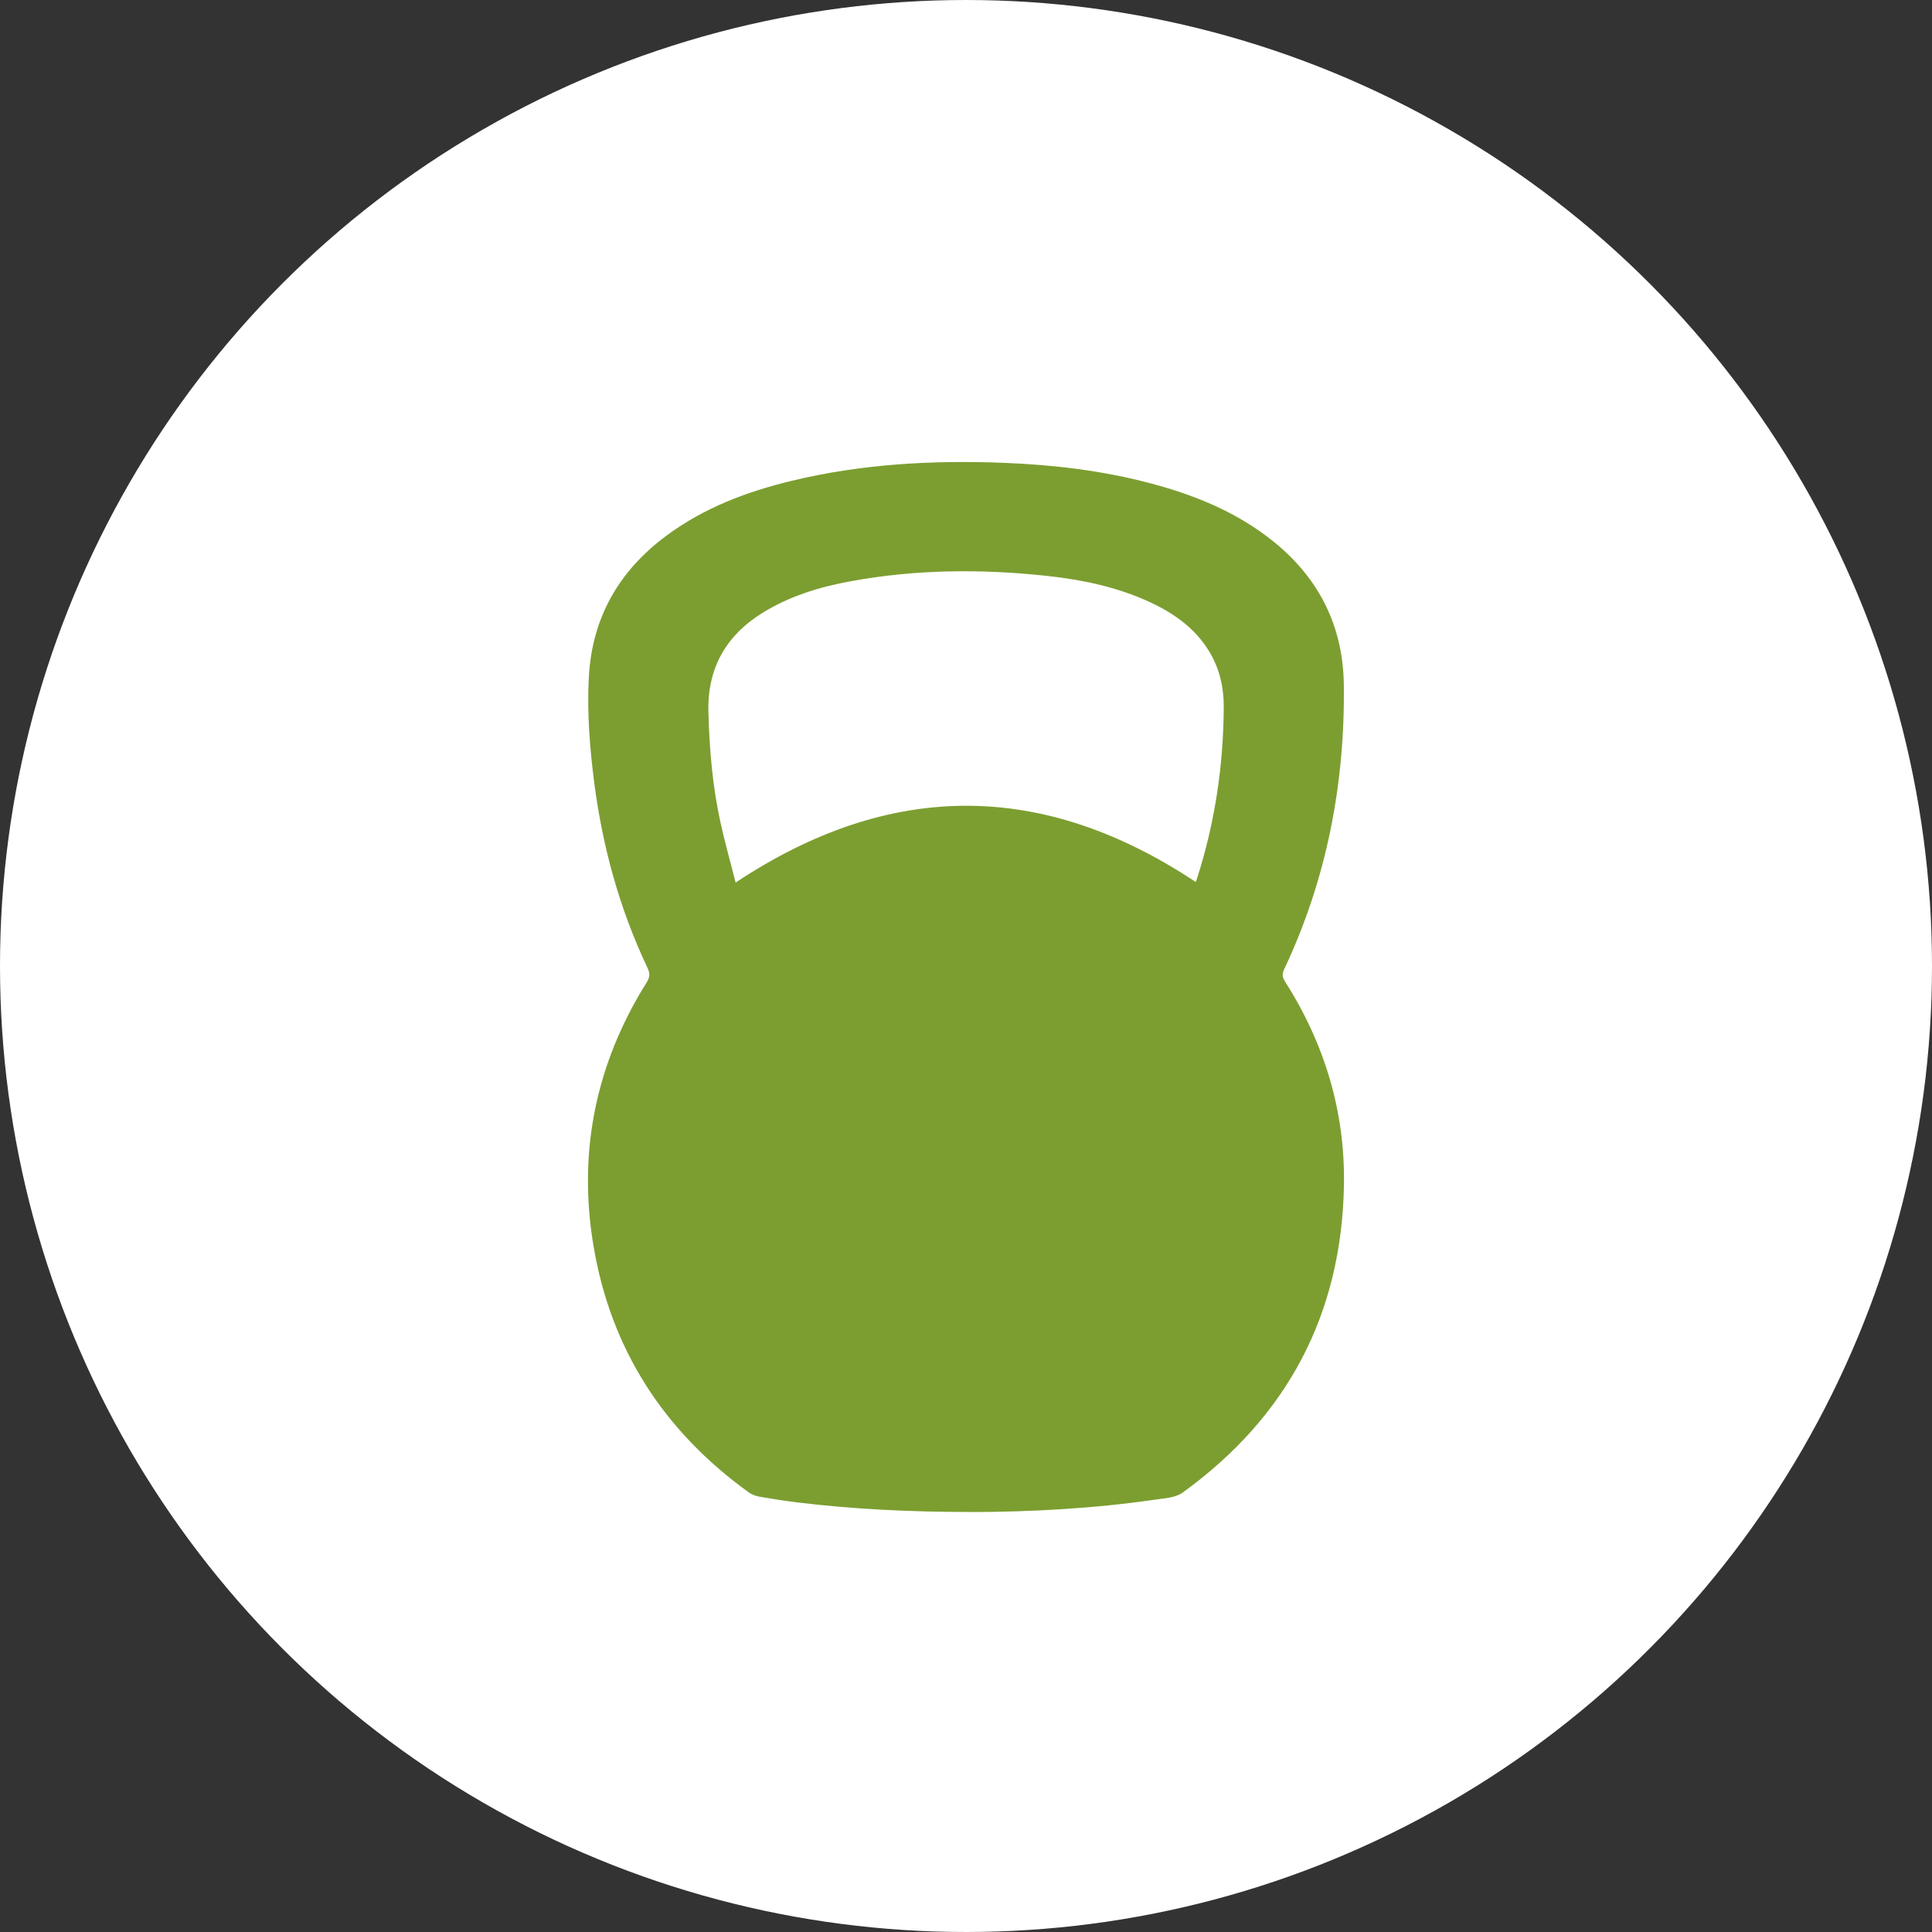
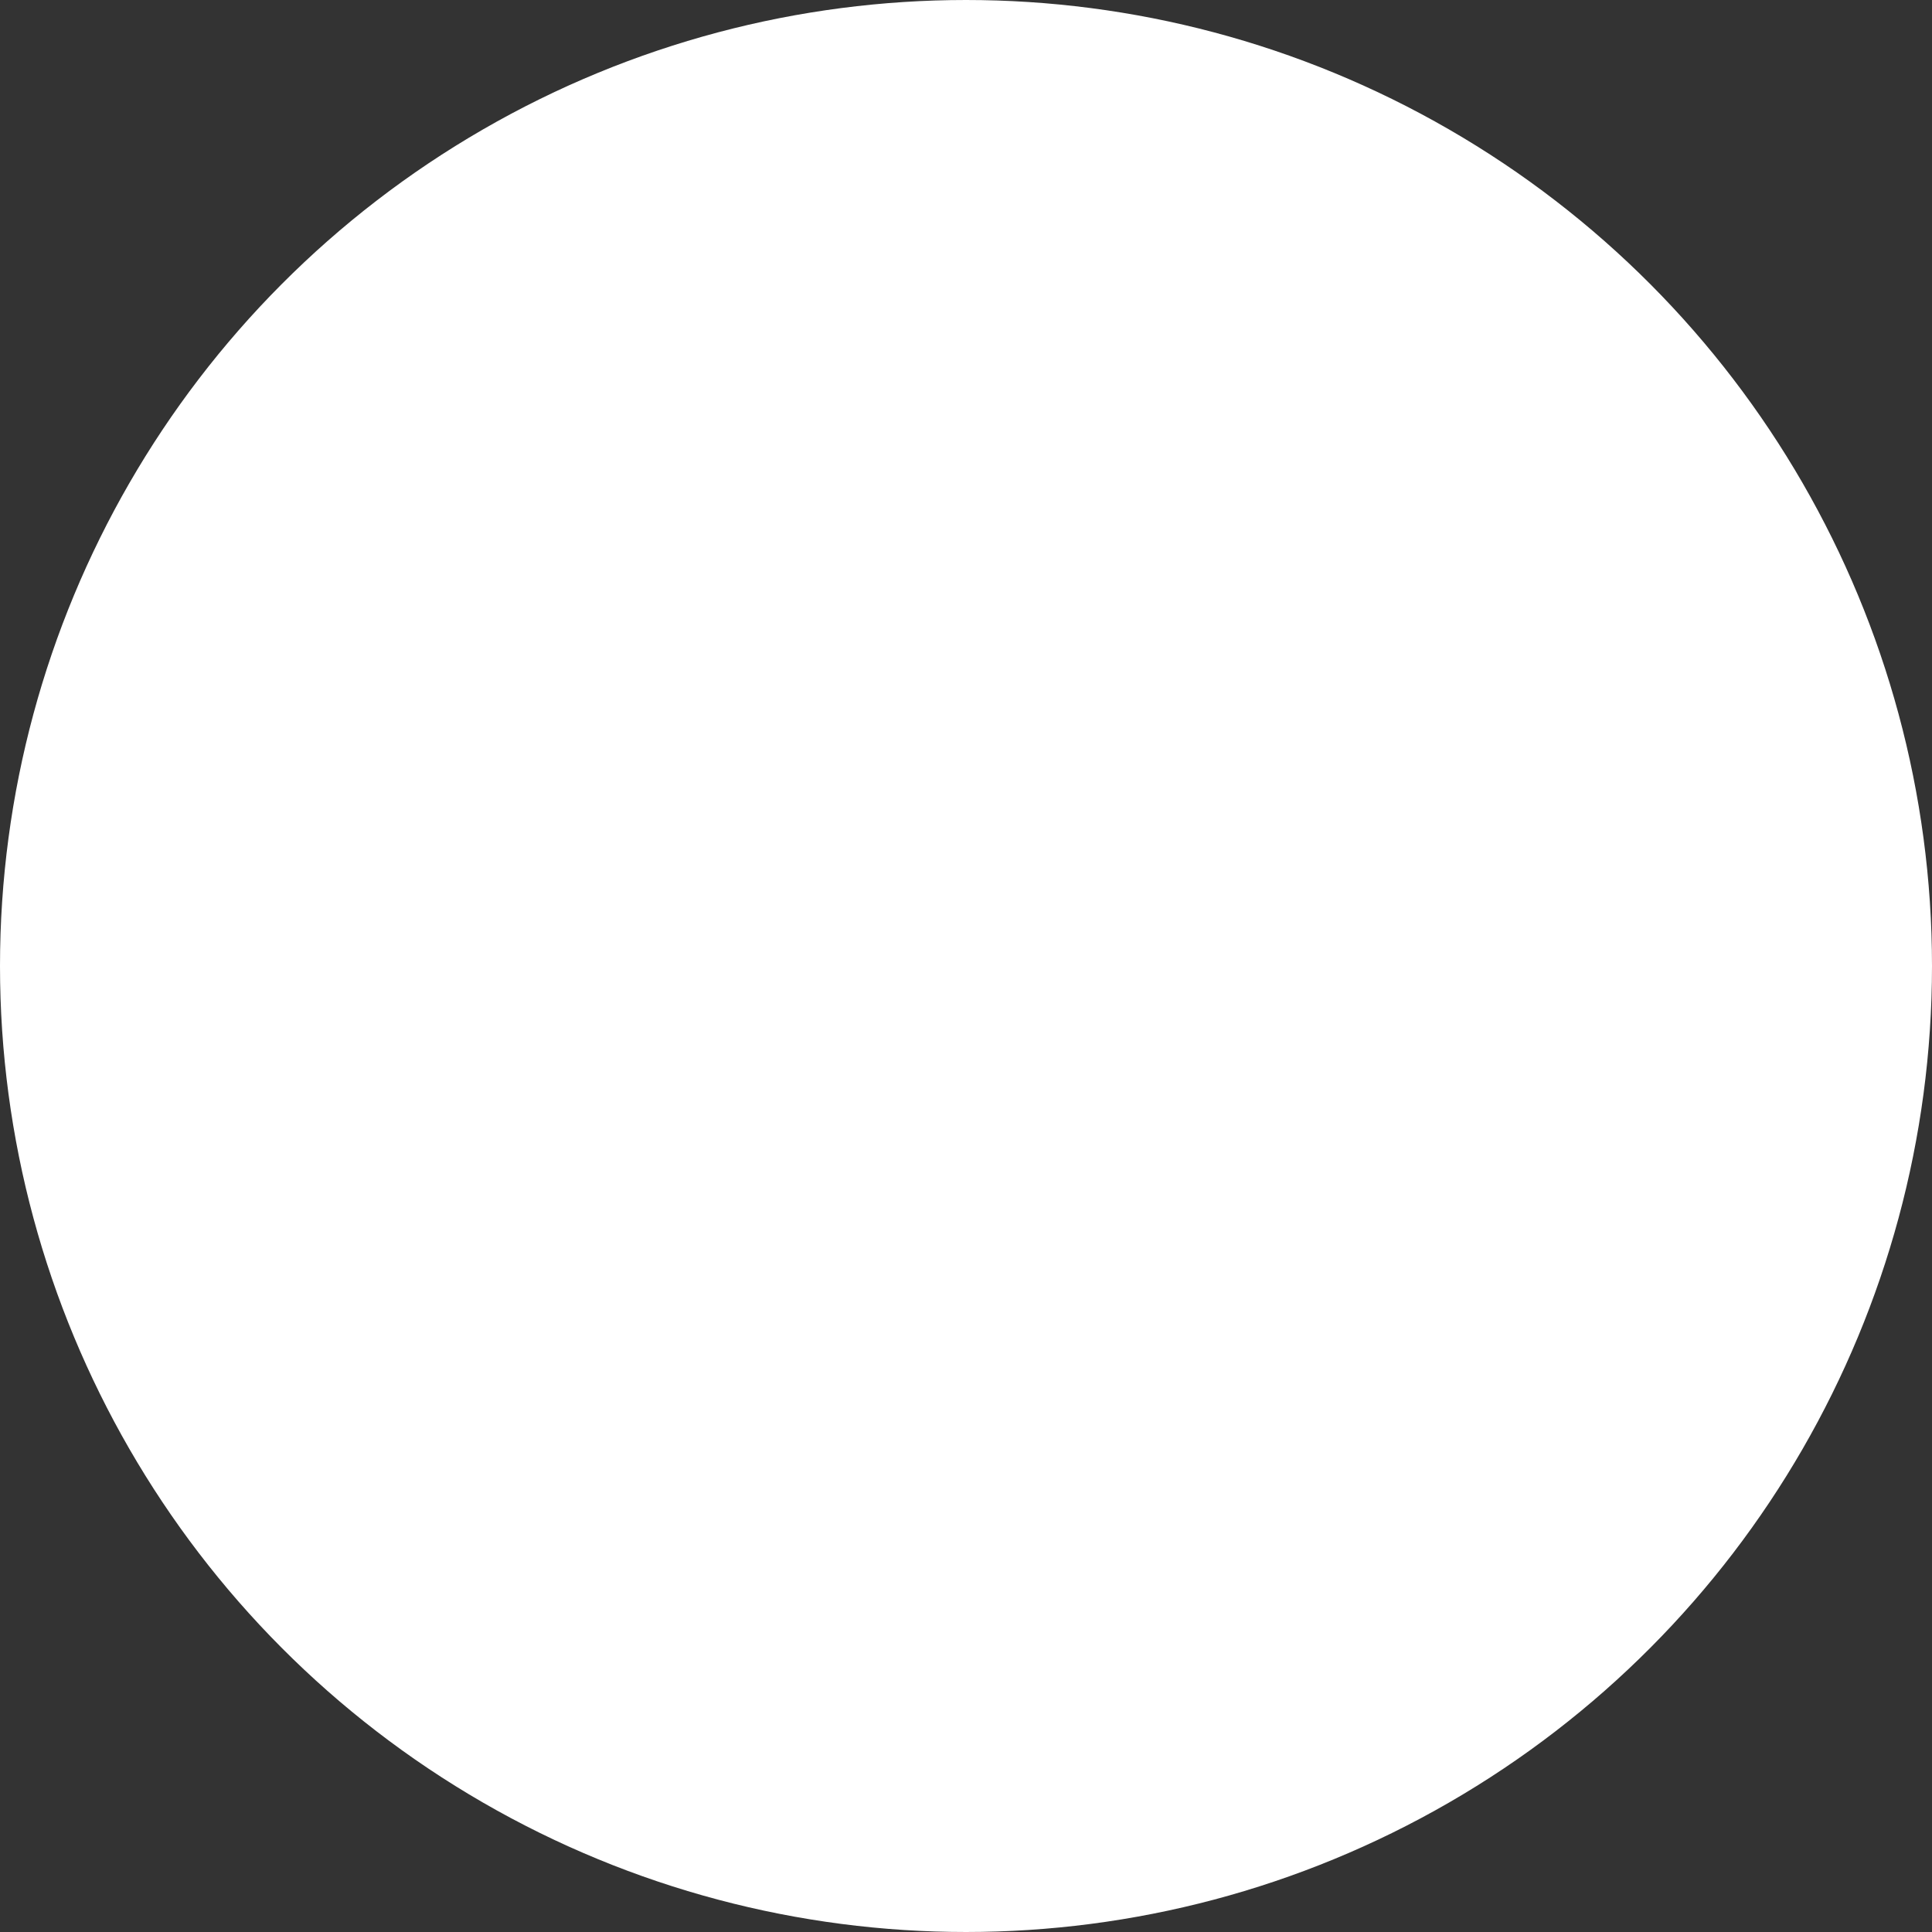
<svg xmlns="http://www.w3.org/2000/svg" width="46" height="46" viewBox="0 0 46 46" fill="none">
  <rect x="0" y="0" width="46" height="46" fill="#333333" stroke="none" />
  <circle cx="23" cy="23" r="22" fill="white" stroke="white" stroke-width="2" />
  <g clip-path="url(#clip0_7_4)">
-     <path d="M23.161 36C21.647 36 20.304 35.932 18.967 35.77C18.669 35.733 18.372 35.686 18.077 35.634C17.991 35.619 17.9 35.585 17.829 35.534C15.809 34.078 14.547 32.131 14.133 29.677C13.753 27.431 14.185 25.326 15.397 23.39C15.475 23.265 15.478 23.175 15.416 23.044C14.753 21.645 14.348 20.172 14.149 18.64C14.042 17.811 13.976 16.978 14.019 16.142C14.09 14.719 14.729 13.598 15.867 12.754C16.759 12.092 17.775 11.708 18.845 11.449C20.509 11.047 22.2 10.953 23.906 11.02C25.092 11.067 26.265 11.206 27.414 11.513C28.462 11.793 29.454 12.198 30.309 12.884C31.404 13.762 31.979 14.908 31.996 16.307C32.024 18.666 31.587 20.933 30.576 23.077C30.524 23.187 30.528 23.262 30.593 23.365C31.536 24.843 32.028 26.464 31.999 28.213C31.946 31.285 30.651 33.737 28.156 35.539C27.986 35.662 27.723 35.673 27.499 35.706C26.005 35.924 24.502 35.997 23.161 36.001V36ZM17.515 21.013C21.186 18.578 24.821 18.578 28.47 21C28.477 20.983 28.493 20.942 28.505 20.902C28.928 19.582 29.128 18.229 29.137 16.846C29.14 16.378 29.043 15.933 28.8 15.526C28.468 14.971 27.968 14.613 27.397 14.345C26.597 13.971 25.742 13.797 24.872 13.706C23.341 13.544 21.811 13.558 20.292 13.832C19.54 13.967 18.814 14.184 18.158 14.59C17.277 15.136 16.838 15.92 16.867 16.96C16.891 17.839 16.963 18.711 17.152 19.572C17.26 20.061 17.395 20.543 17.515 21.013Z" fill="#7C9E30" />
+     <path d="M23.161 36C21.647 36 20.304 35.932 18.967 35.77C18.669 35.733 18.372 35.686 18.077 35.634C17.991 35.619 17.9 35.585 17.829 35.534C15.809 34.078 14.547 32.131 14.133 29.677C13.753 27.431 14.185 25.326 15.397 23.39C14.753 21.645 14.348 20.172 14.149 18.64C14.042 17.811 13.976 16.978 14.019 16.142C14.09 14.719 14.729 13.598 15.867 12.754C16.759 12.092 17.775 11.708 18.845 11.449C20.509 11.047 22.2 10.953 23.906 11.02C25.092 11.067 26.265 11.206 27.414 11.513C28.462 11.793 29.454 12.198 30.309 12.884C31.404 13.762 31.979 14.908 31.996 16.307C32.024 18.666 31.587 20.933 30.576 23.077C30.524 23.187 30.528 23.262 30.593 23.365C31.536 24.843 32.028 26.464 31.999 28.213C31.946 31.285 30.651 33.737 28.156 35.539C27.986 35.662 27.723 35.673 27.499 35.706C26.005 35.924 24.502 35.997 23.161 36.001V36ZM17.515 21.013C21.186 18.578 24.821 18.578 28.47 21C28.477 20.983 28.493 20.942 28.505 20.902C28.928 19.582 29.128 18.229 29.137 16.846C29.14 16.378 29.043 15.933 28.8 15.526C28.468 14.971 27.968 14.613 27.397 14.345C26.597 13.971 25.742 13.797 24.872 13.706C23.341 13.544 21.811 13.558 20.292 13.832C19.54 13.967 18.814 14.184 18.158 14.59C17.277 15.136 16.838 15.92 16.867 16.96C16.891 17.839 16.963 18.711 17.152 19.572C17.26 20.061 17.395 20.543 17.515 21.013Z" fill="#7C9E30" />
  </g>
  <defs>
    <clipPath id="clip0_7_4">
-       <rect width="18" height="25" fill="white" transform="translate(14 11)" />
-     </clipPath>
+       </clipPath>
  </defs>
</svg>